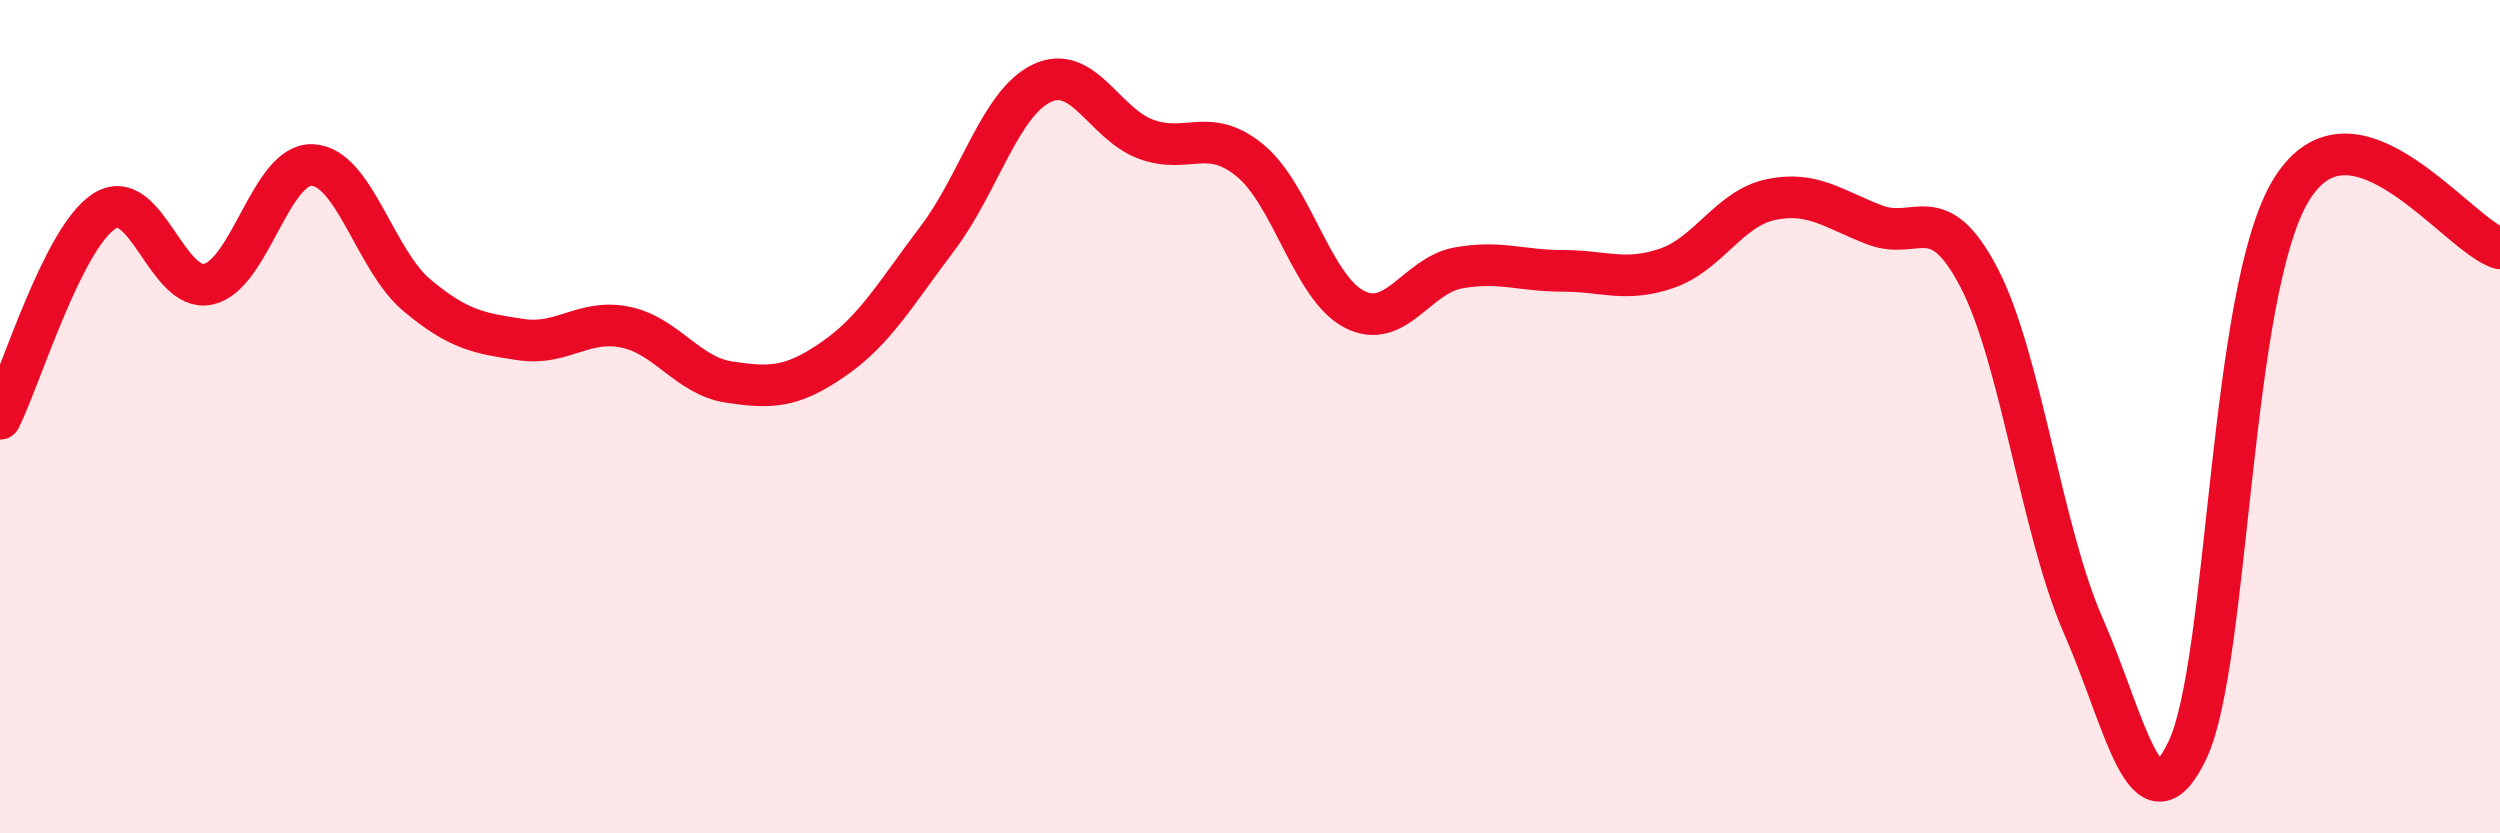
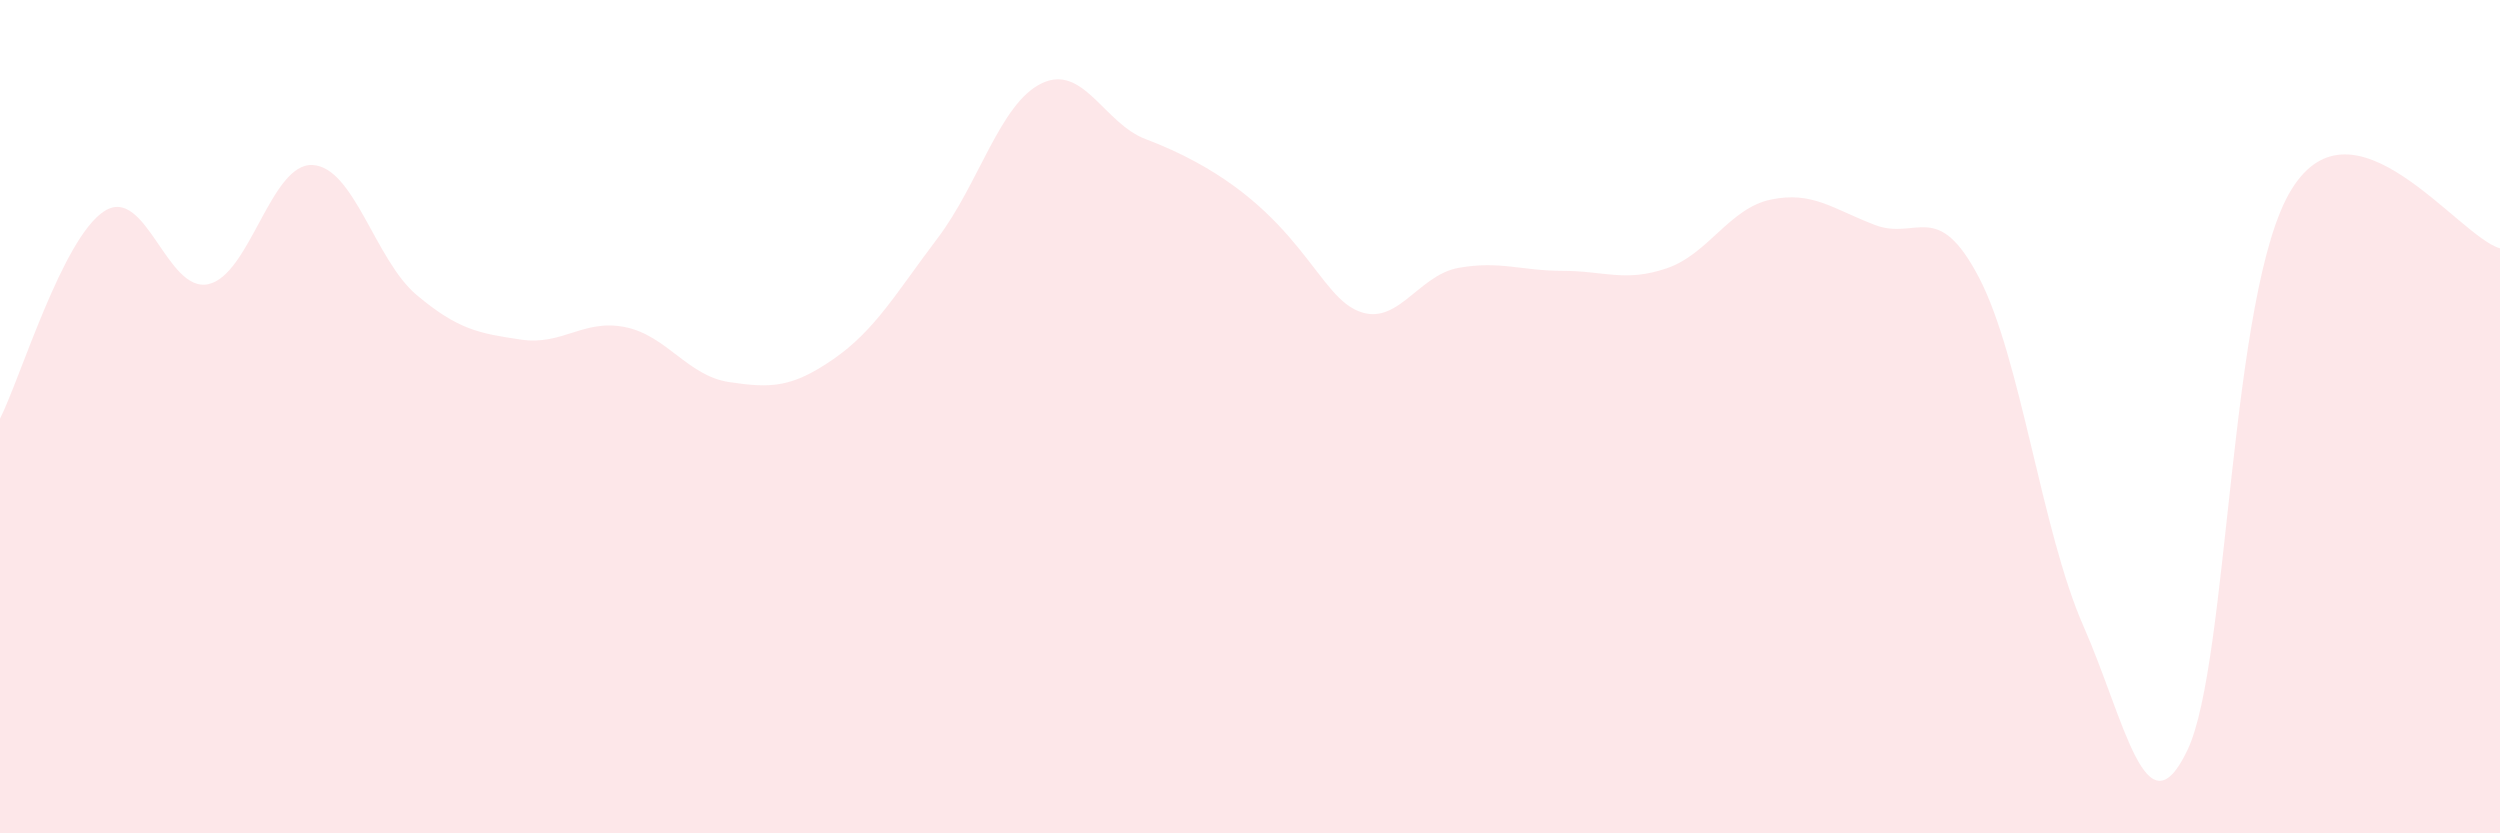
<svg xmlns="http://www.w3.org/2000/svg" width="60" height="20" viewBox="0 0 60 20">
-   <path d="M 0,10.05 C 0.5,9.05 1.5,5.72 2.5,5.07 C 3.5,4.42 4,7.04 5,6.82 C 6,6.6 6.5,3.91 7.5,3.96 C 8.5,4.01 9,6.24 10,7.08 C 11,7.92 11.5,8 12.5,8.15 C 13.5,8.3 14,7.65 15,7.85 C 16,8.05 16.5,9.02 17.5,9.17 C 18.5,9.32 19,9.31 20,8.62 C 21,7.93 21.5,7.04 22.5,5.72 C 23.5,4.4 24,2.48 25,2 C 26,1.52 26.5,2.97 27.5,3.34 C 28.5,3.71 29,3.03 30,3.85 C 31,4.67 31.5,6.9 32.5,7.42 C 33.5,7.94 34,6.61 35,6.43 C 36,6.25 36.5,6.5 37.5,6.5 C 38.5,6.5 39,6.78 40,6.44 C 41,6.1 41.5,5 42.5,4.79 C 43.5,4.58 44,5.02 45,5.4 C 46,5.78 46.5,4.75 47.5,6.67 C 48.5,8.59 49,12.75 50,15.02 C 51,17.29 51.5,20.1 52.5,18 C 53.5,15.9 53.5,6.95 55,4.54 C 56.5,2.13 59,5.68 60,5.96L60 20L0 20Z" fill="#EB0A25" opacity="0.1" stroke-linecap="round" stroke-linejoin="round" />
-   <path d="M 0,10.05 C 0.5,9.05 1.5,5.72 2.5,5.07 C 3.5,4.42 4,7.04 5,6.82 C 6,6.6 6.5,3.91 7.5,3.96 C 8.5,4.01 9,6.24 10,7.08 C 11,7.92 11.5,8 12.5,8.15 C 13.5,8.3 14,7.65 15,7.85 C 16,8.05 16.5,9.02 17.5,9.17 C 18.5,9.32 19,9.31 20,8.62 C 21,7.93 21.5,7.04 22.5,5.72 C 23.5,4.4 24,2.48 25,2 C 26,1.52 26.5,2.97 27.5,3.34 C 28.5,3.71 29,3.03 30,3.85 C 31,4.67 31.5,6.9 32.5,7.42 C 33.5,7.94 34,6.61 35,6.43 C 36,6.25 36.5,6.5 37.5,6.5 C 38.5,6.5 39,6.78 40,6.44 C 41,6.1 41.5,5 42.5,4.79 C 43.5,4.58 44,5.02 45,5.4 C 46,5.78 46.5,4.75 47.5,6.67 C 48.5,8.59 49,12.75 50,15.02 C 51,17.29 51.5,20.1 52.5,18 C 53.5,15.9 53.5,6.95 55,4.54 C 56.5,2.13 59,5.68 60,5.96" stroke="#EB0A25" stroke-width="1" fill="none" stroke-linecap="round" stroke-linejoin="round" />
+   <path d="M 0,10.05 C 0.5,9.05 1.5,5.72 2.5,5.07 C 3.5,4.42 4,7.04 5,6.82 C 6,6.6 6.5,3.91 7.5,3.96 C 8.5,4.01 9,6.24 10,7.08 C 11,7.92 11.5,8 12.5,8.15 C 13.5,8.3 14,7.65 15,7.85 C 16,8.05 16.5,9.02 17.5,9.17 C 18.5,9.32 19,9.31 20,8.62 C 21,7.93 21.5,7.04 22.5,5.72 C 23.5,4.4 24,2.48 25,2 C 26,1.52 26.5,2.97 27.5,3.34 C 31,4.67 31.5,6.9 32.5,7.42 C 33.5,7.94 34,6.61 35,6.43 C 36,6.25 36.5,6.5 37.5,6.5 C 38.5,6.5 39,6.78 40,6.44 C 41,6.1 41.5,5 42.5,4.79 C 43.5,4.58 44,5.02 45,5.4 C 46,5.78 46.5,4.75 47.5,6.67 C 48.5,8.59 49,12.75 50,15.02 C 51,17.29 51.5,20.1 52.5,18 C 53.5,15.9 53.5,6.95 55,4.54 C 56.5,2.13 59,5.68 60,5.96L60 20L0 20Z" fill="#EB0A25" opacity="0.1" stroke-linecap="round" stroke-linejoin="round" />
</svg>